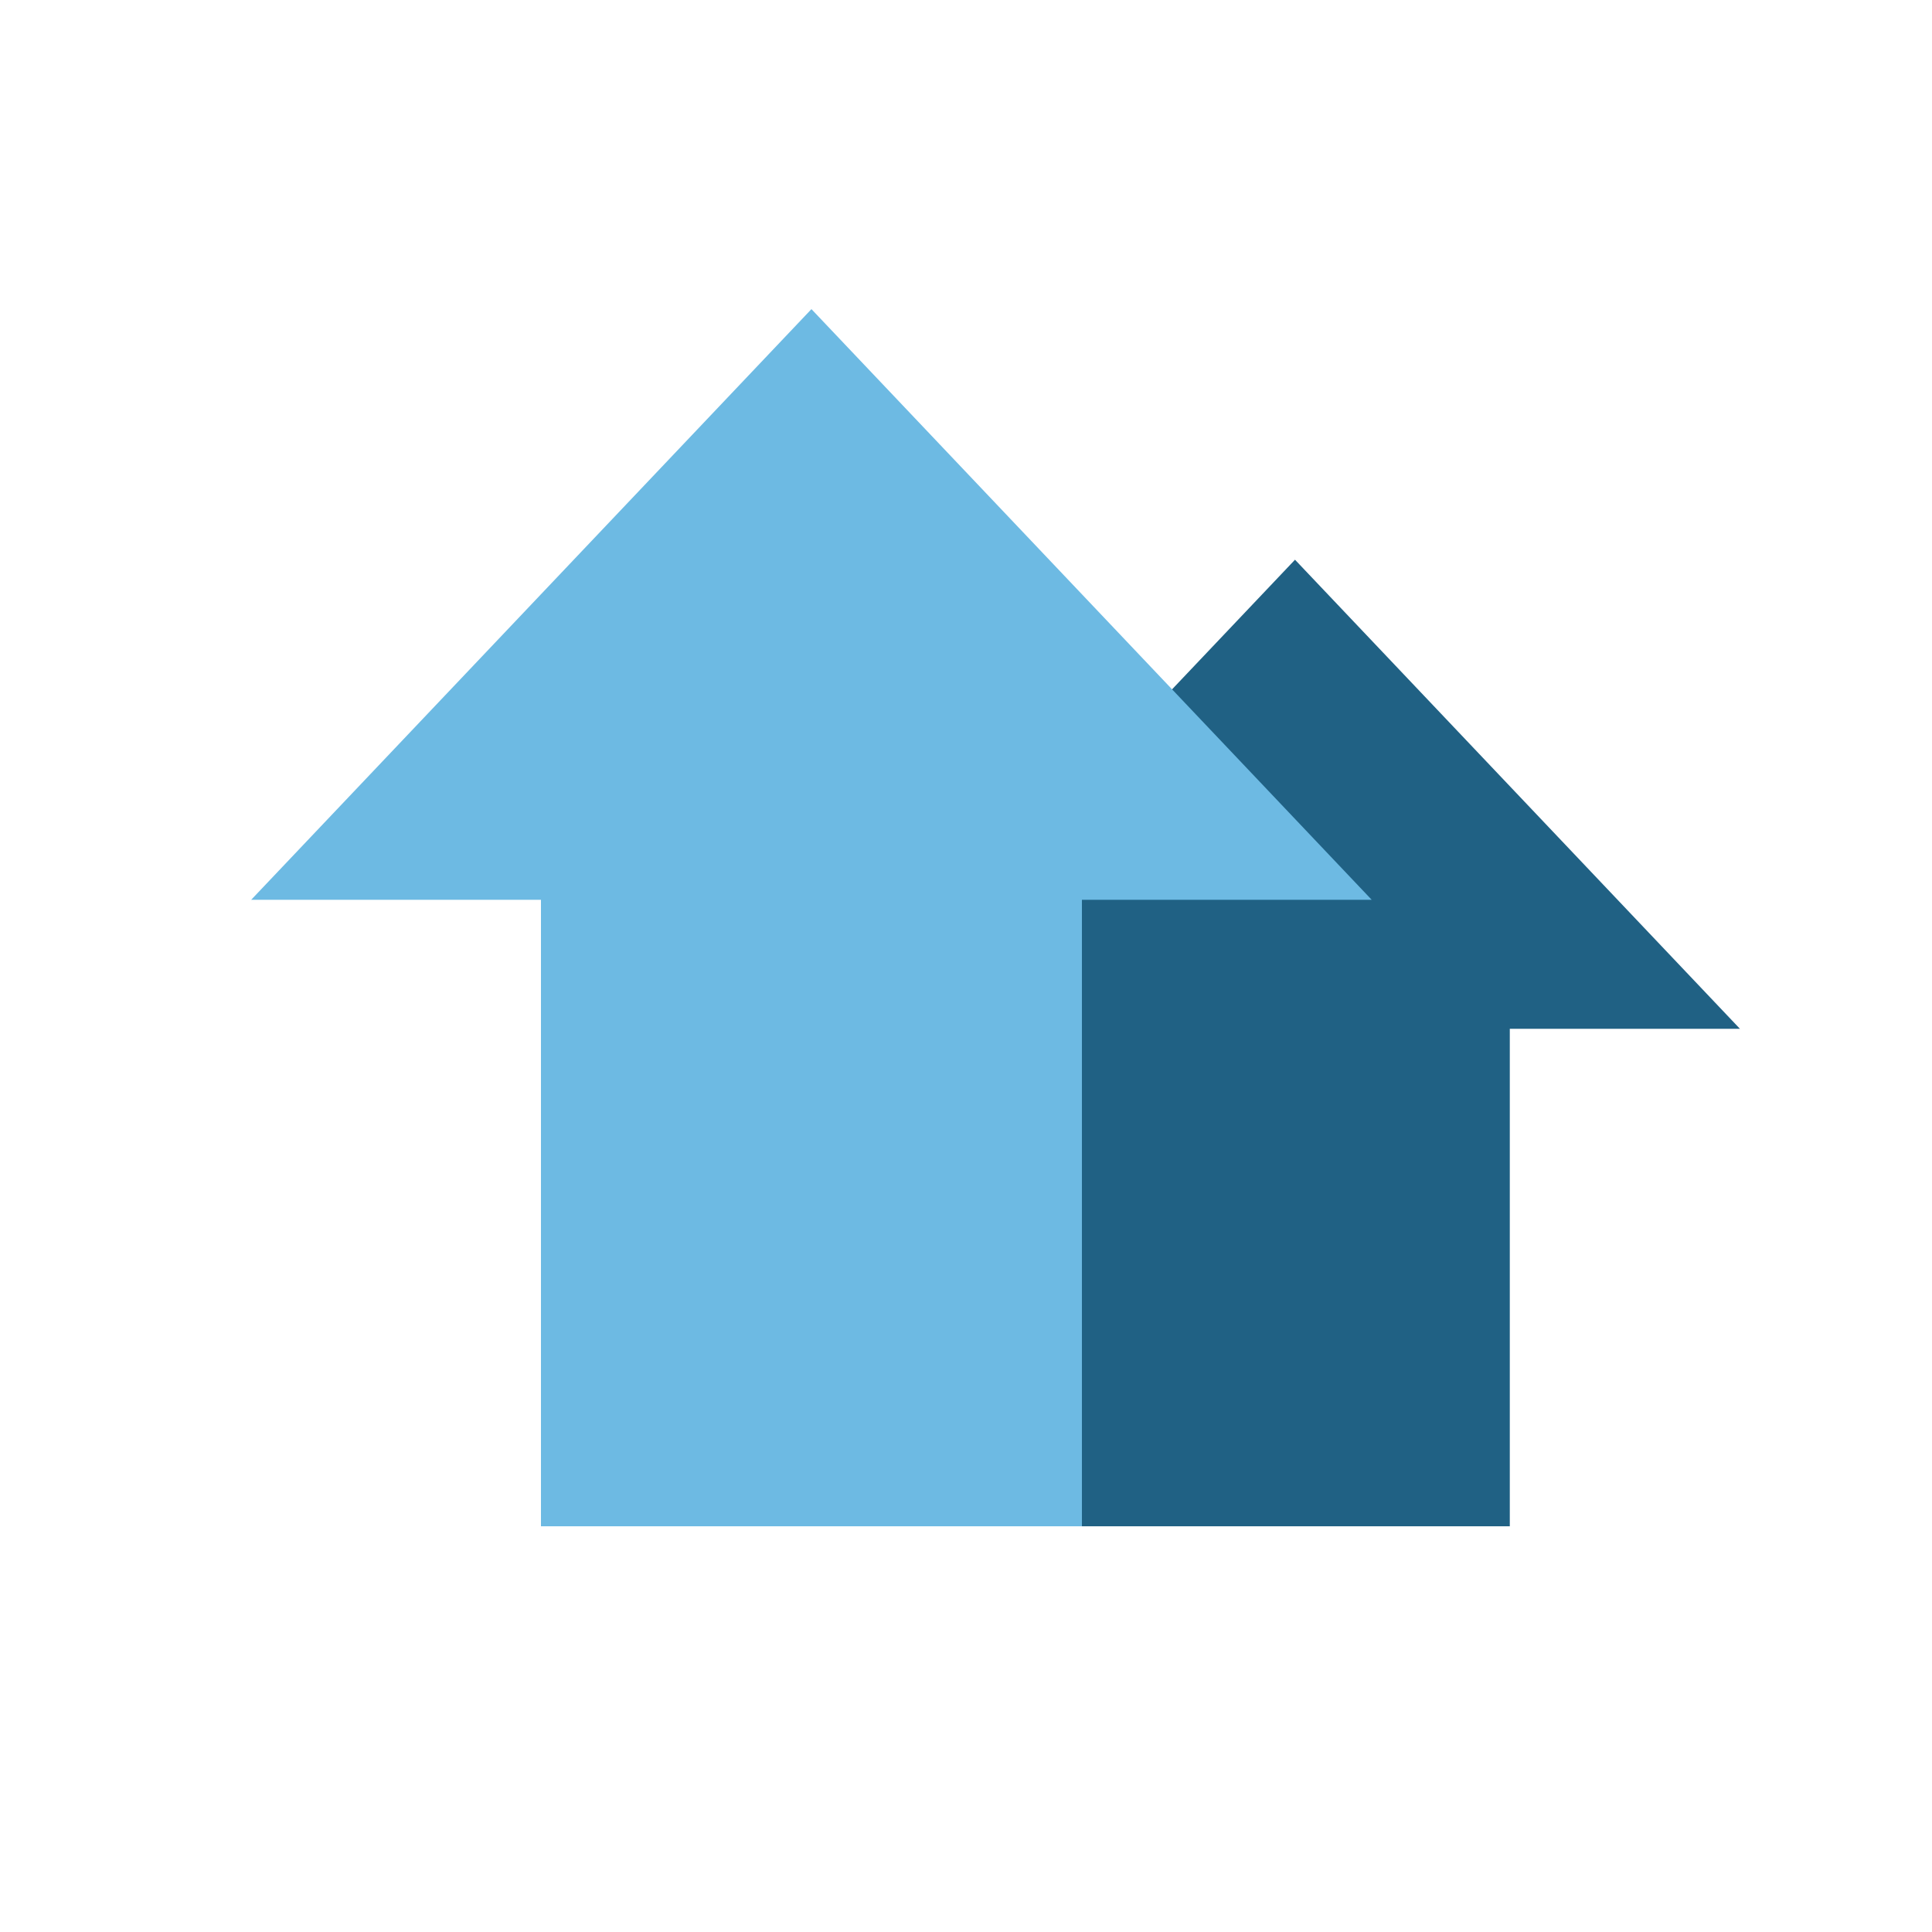
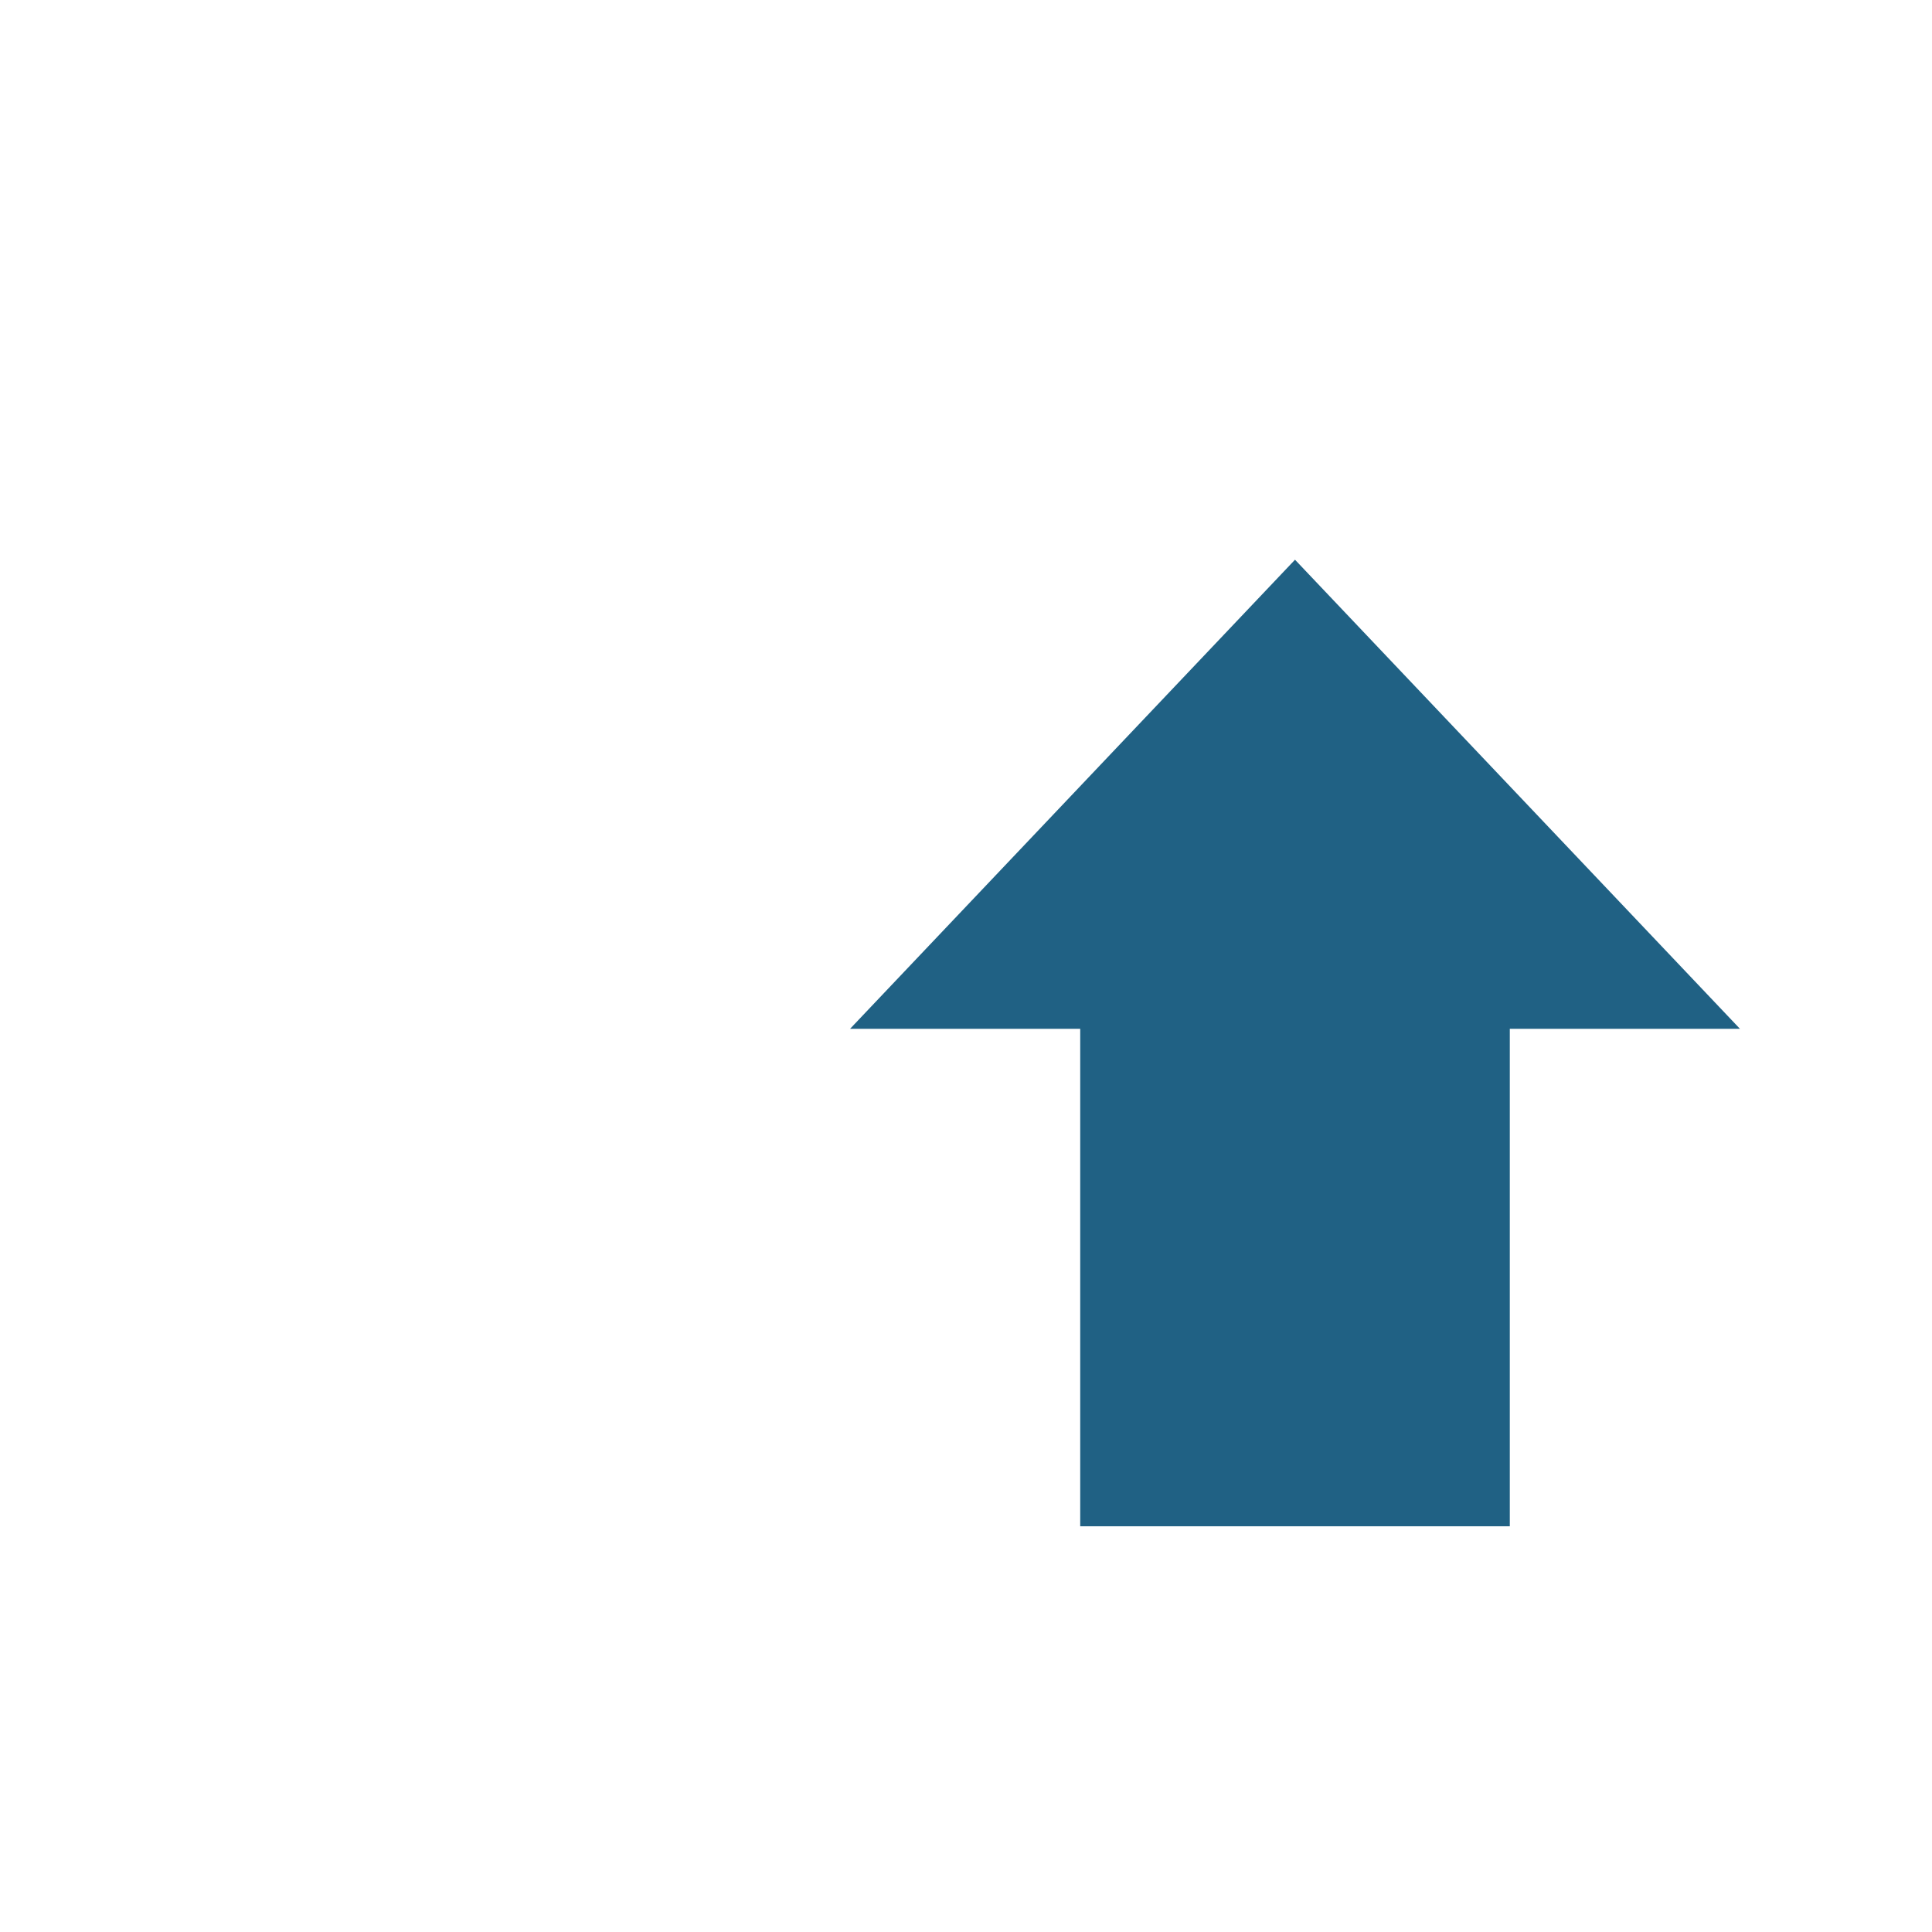
<svg xmlns="http://www.w3.org/2000/svg" width="100" height="100" viewBox="0 0 100 100" fill="none">
  <path fill-rule="evenodd" clip-rule="evenodd" d="M90.059 53.25L67.029 28.971L44 53.25H55.912V79H78.147V53.25H90.059Z" fill="#206184" />
-   <path fill-rule="evenodd" clip-rule="evenodd" d="M71 46.574L42 16L13 46.574H28V79H56V46.574H71Z" fill="#6DBAE3" />
</svg>